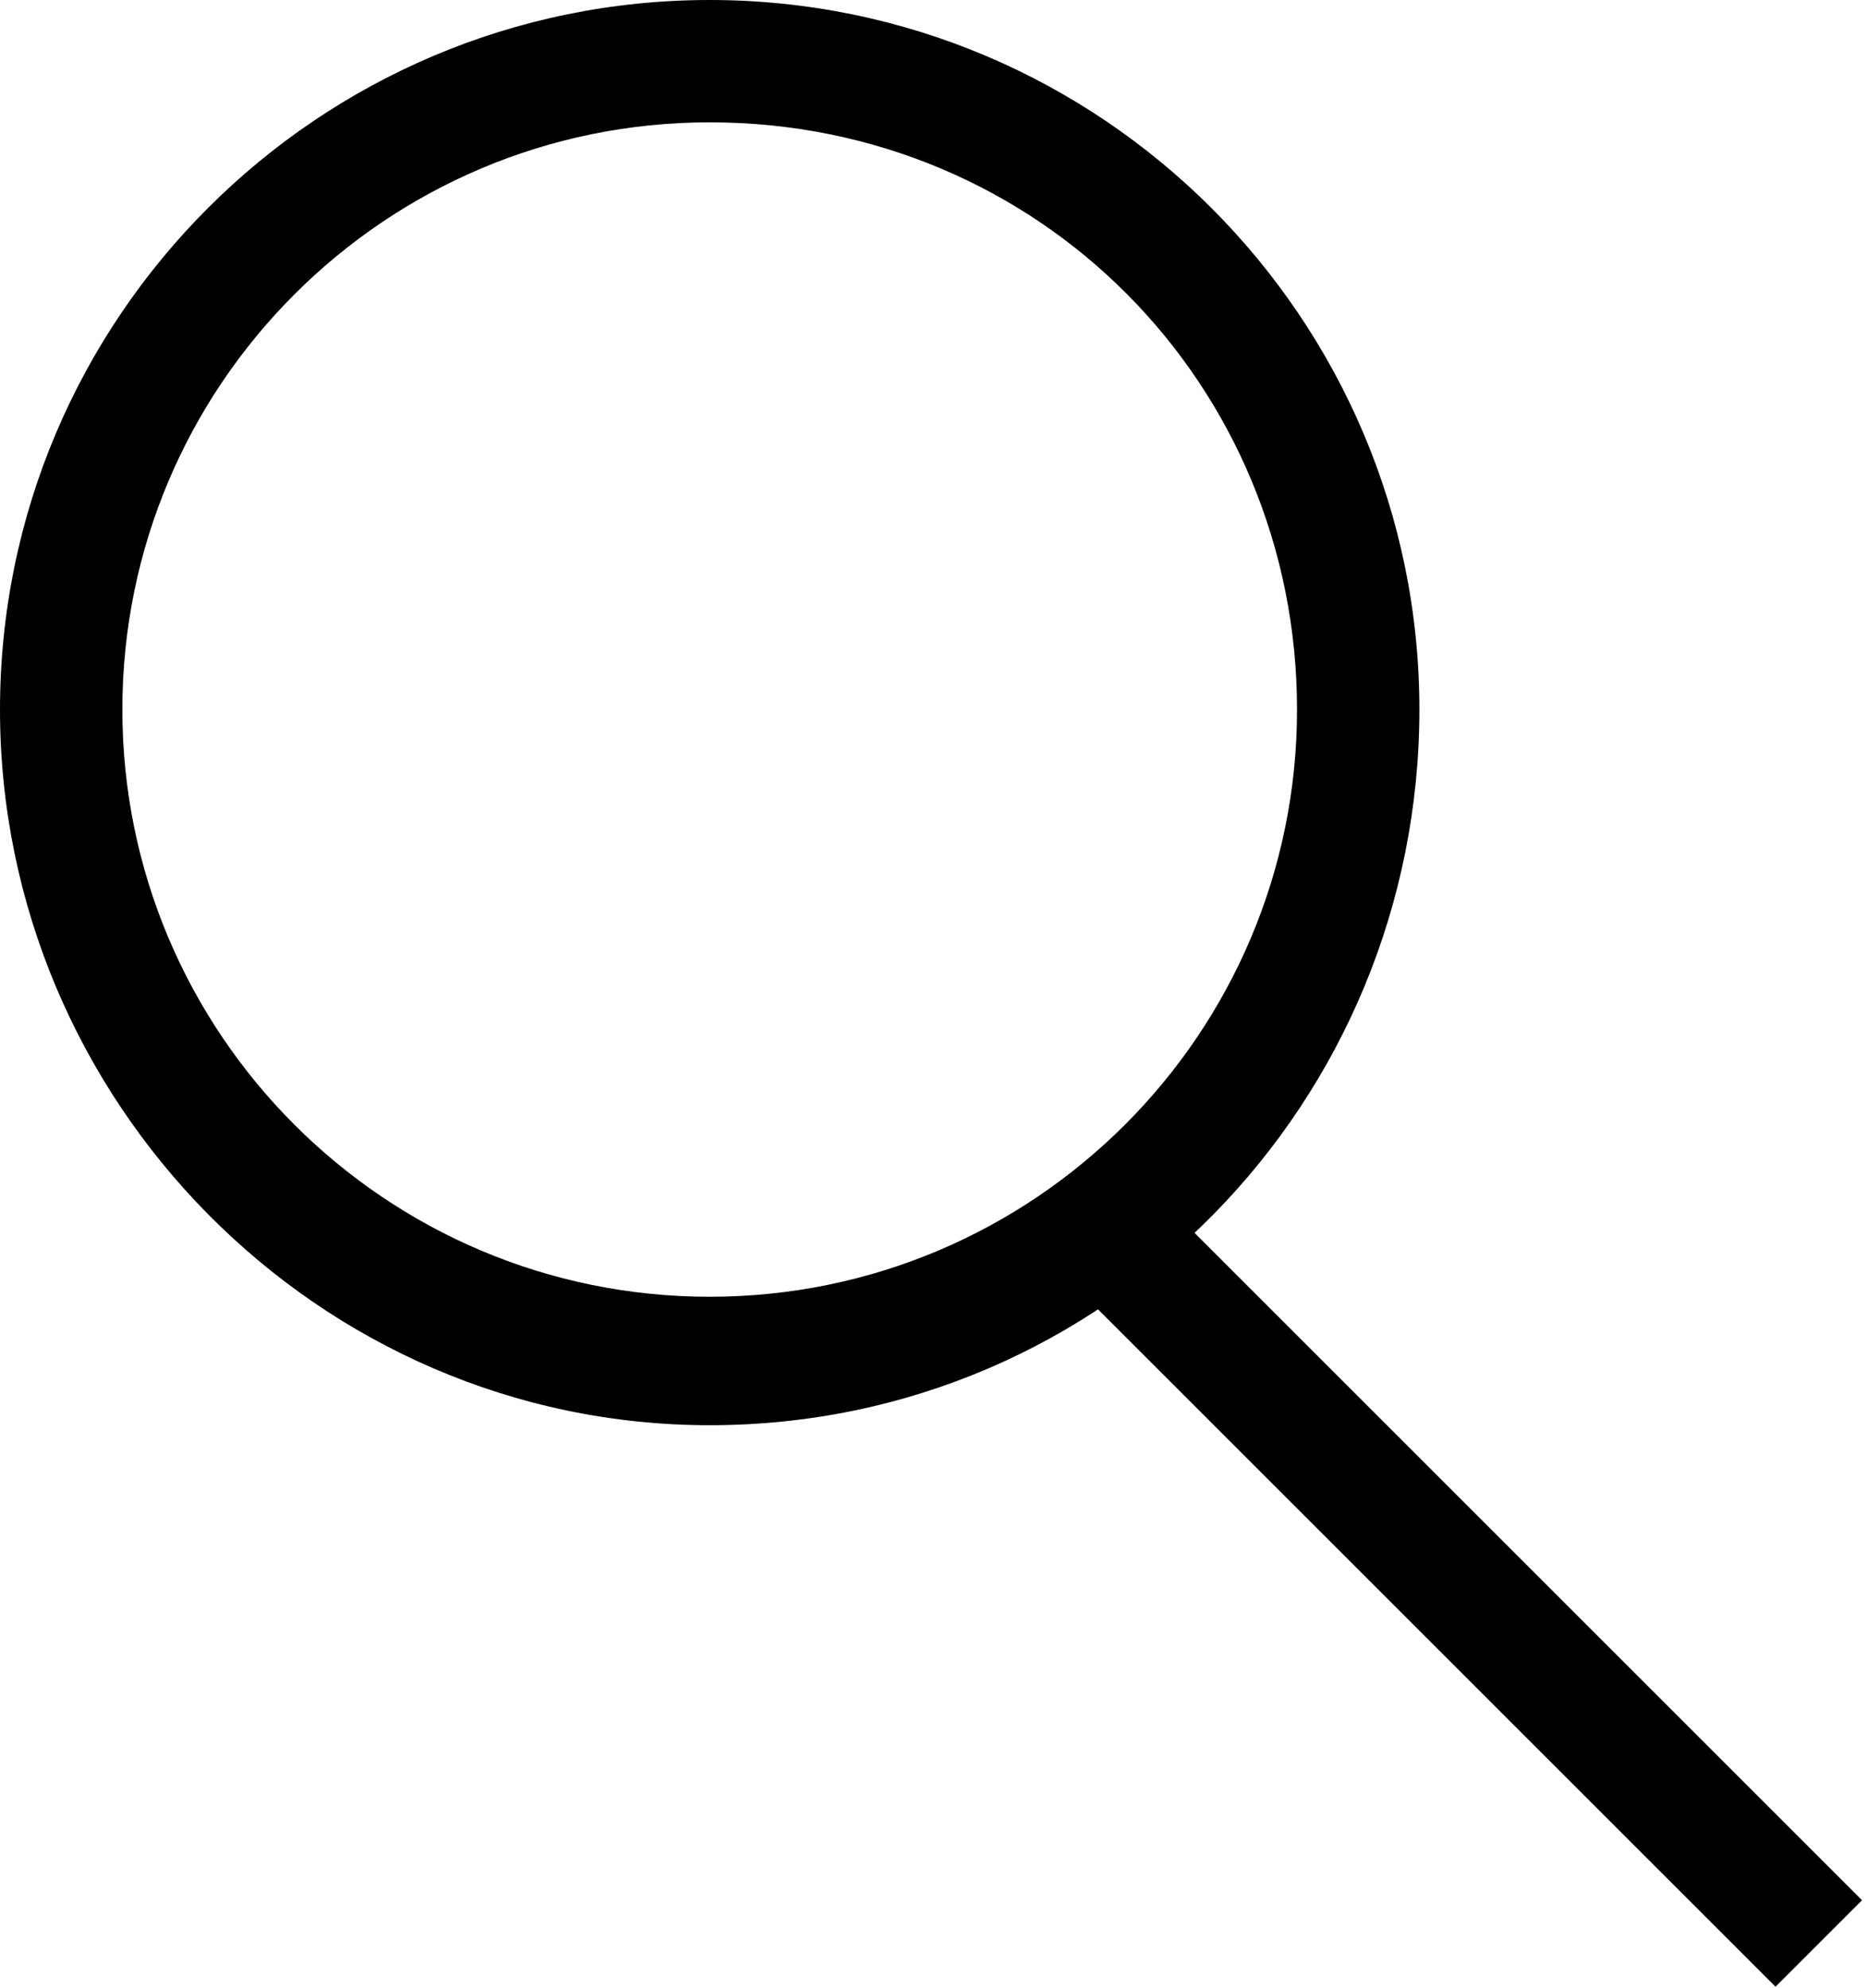
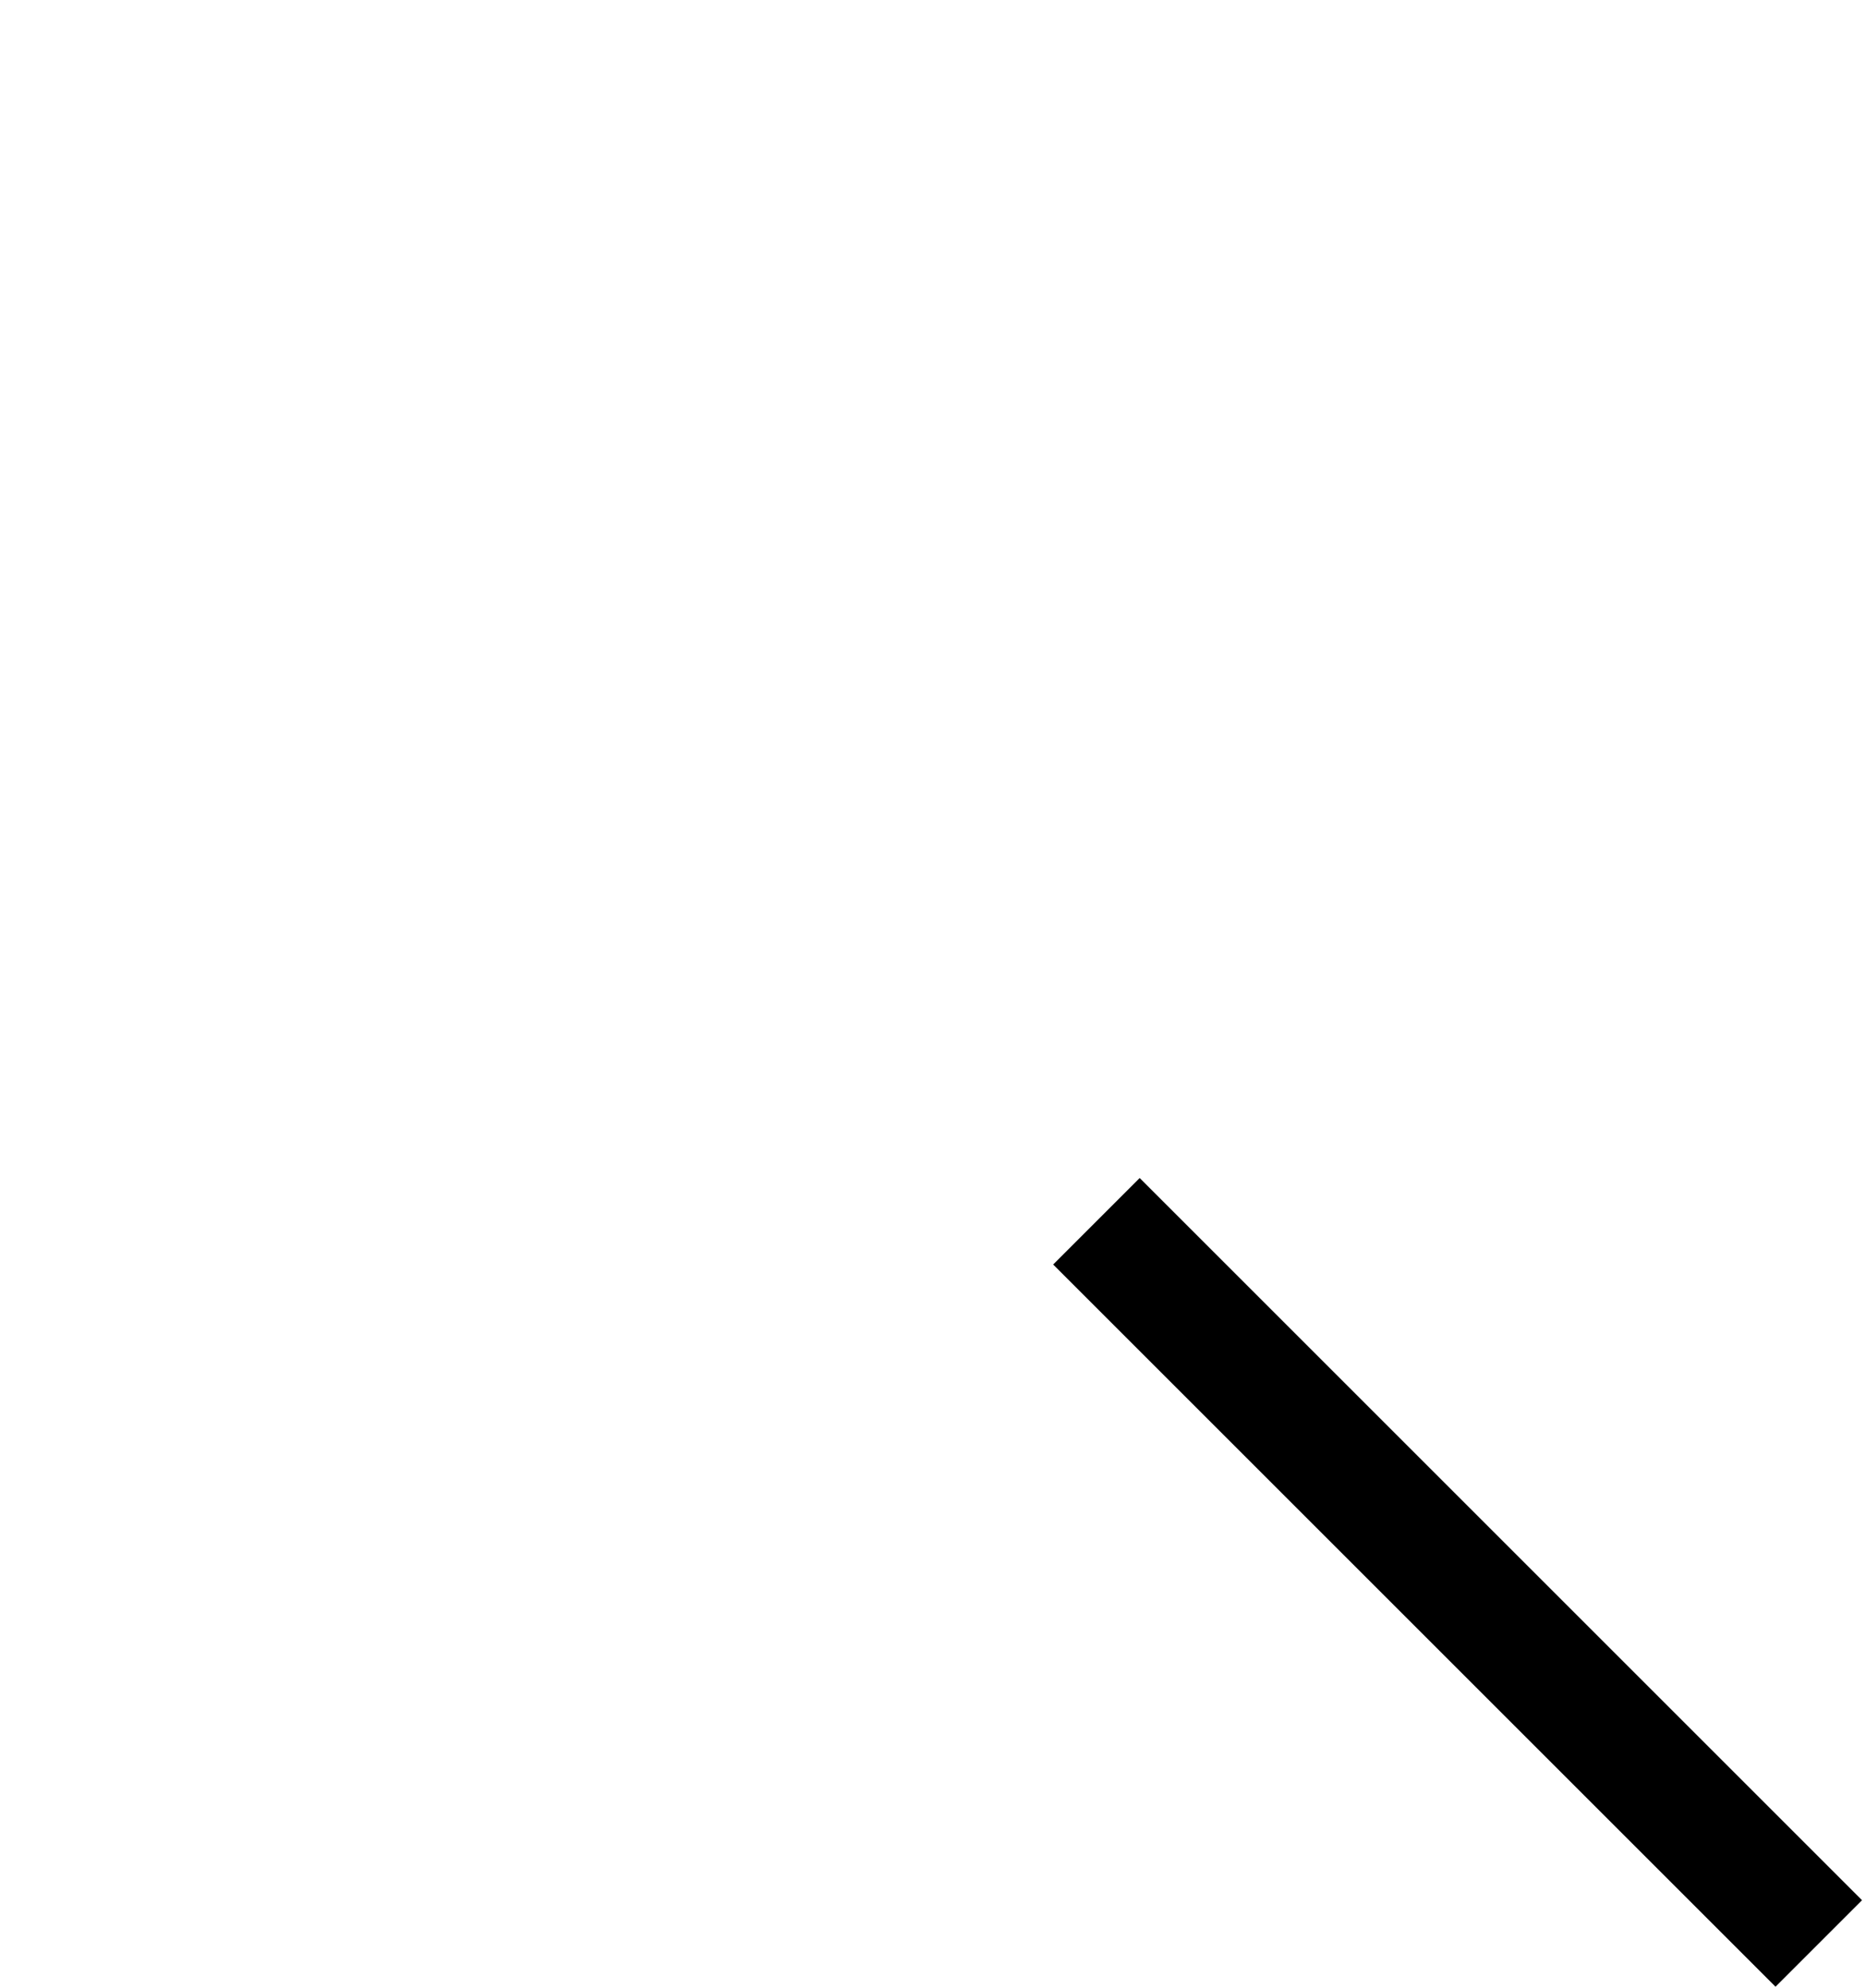
<svg xmlns="http://www.w3.org/2000/svg" version="1.1" id="Layer_2_00000101808397934856442560000004361561800699200654_" x="0px" y="0px" viewBox="0 0 30.5 32.5" style="enable-background:new 0 0 30.5 32.5;" xml:space="preserve">
  <g id="Layer_1-2">
    <g>
-       <path d="M11.6,23.3C5.2,23.3,0,18,0,11.6S5.2,0,11.6,0s11.6,5.2,11.6,11.6S18.1,23.3,11.6,23.3z M11.6,2C6.3,2,2,6.3,2,11.6    s4.3,9.6,9.6,9.6s9.6-4.3,9.6-9.6S17,2,11.6,2z" />
      <rect x="22.8" y="17.5" transform="matrix(0.707 -0.707 0.707 0.707 -11.278 24.42)" width="2" height="16.7" />
    </g>
  </g>
</svg>